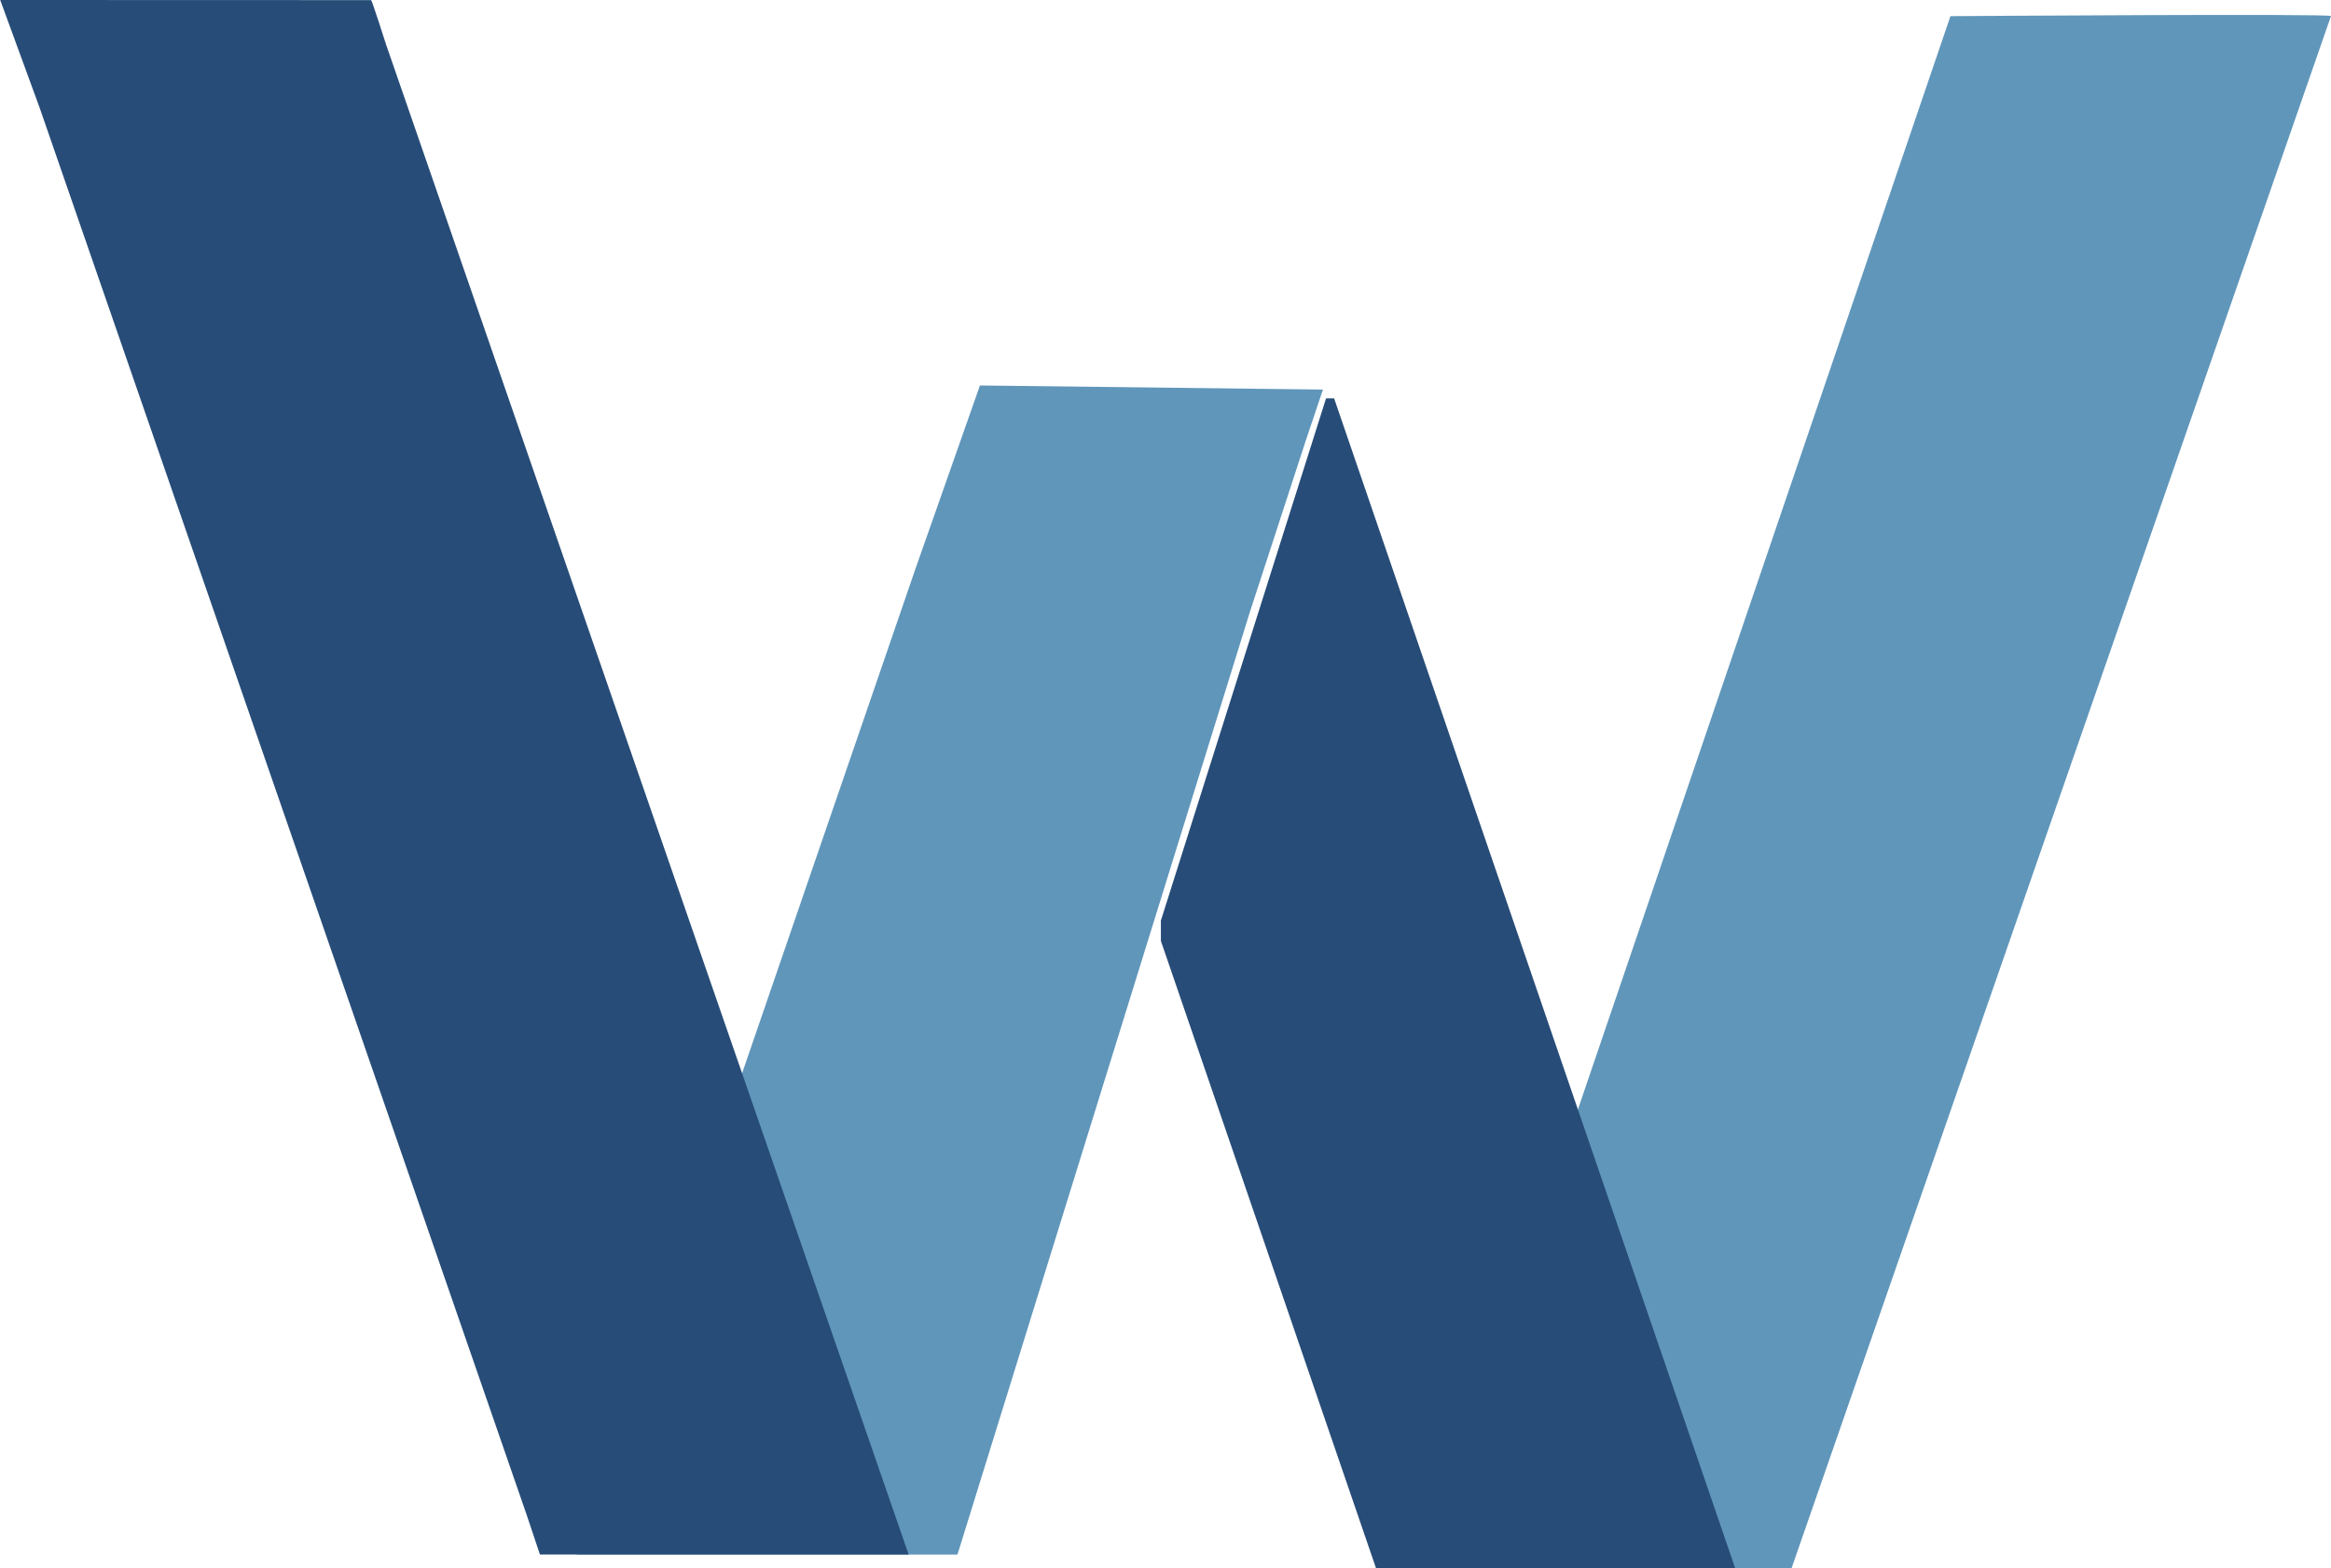
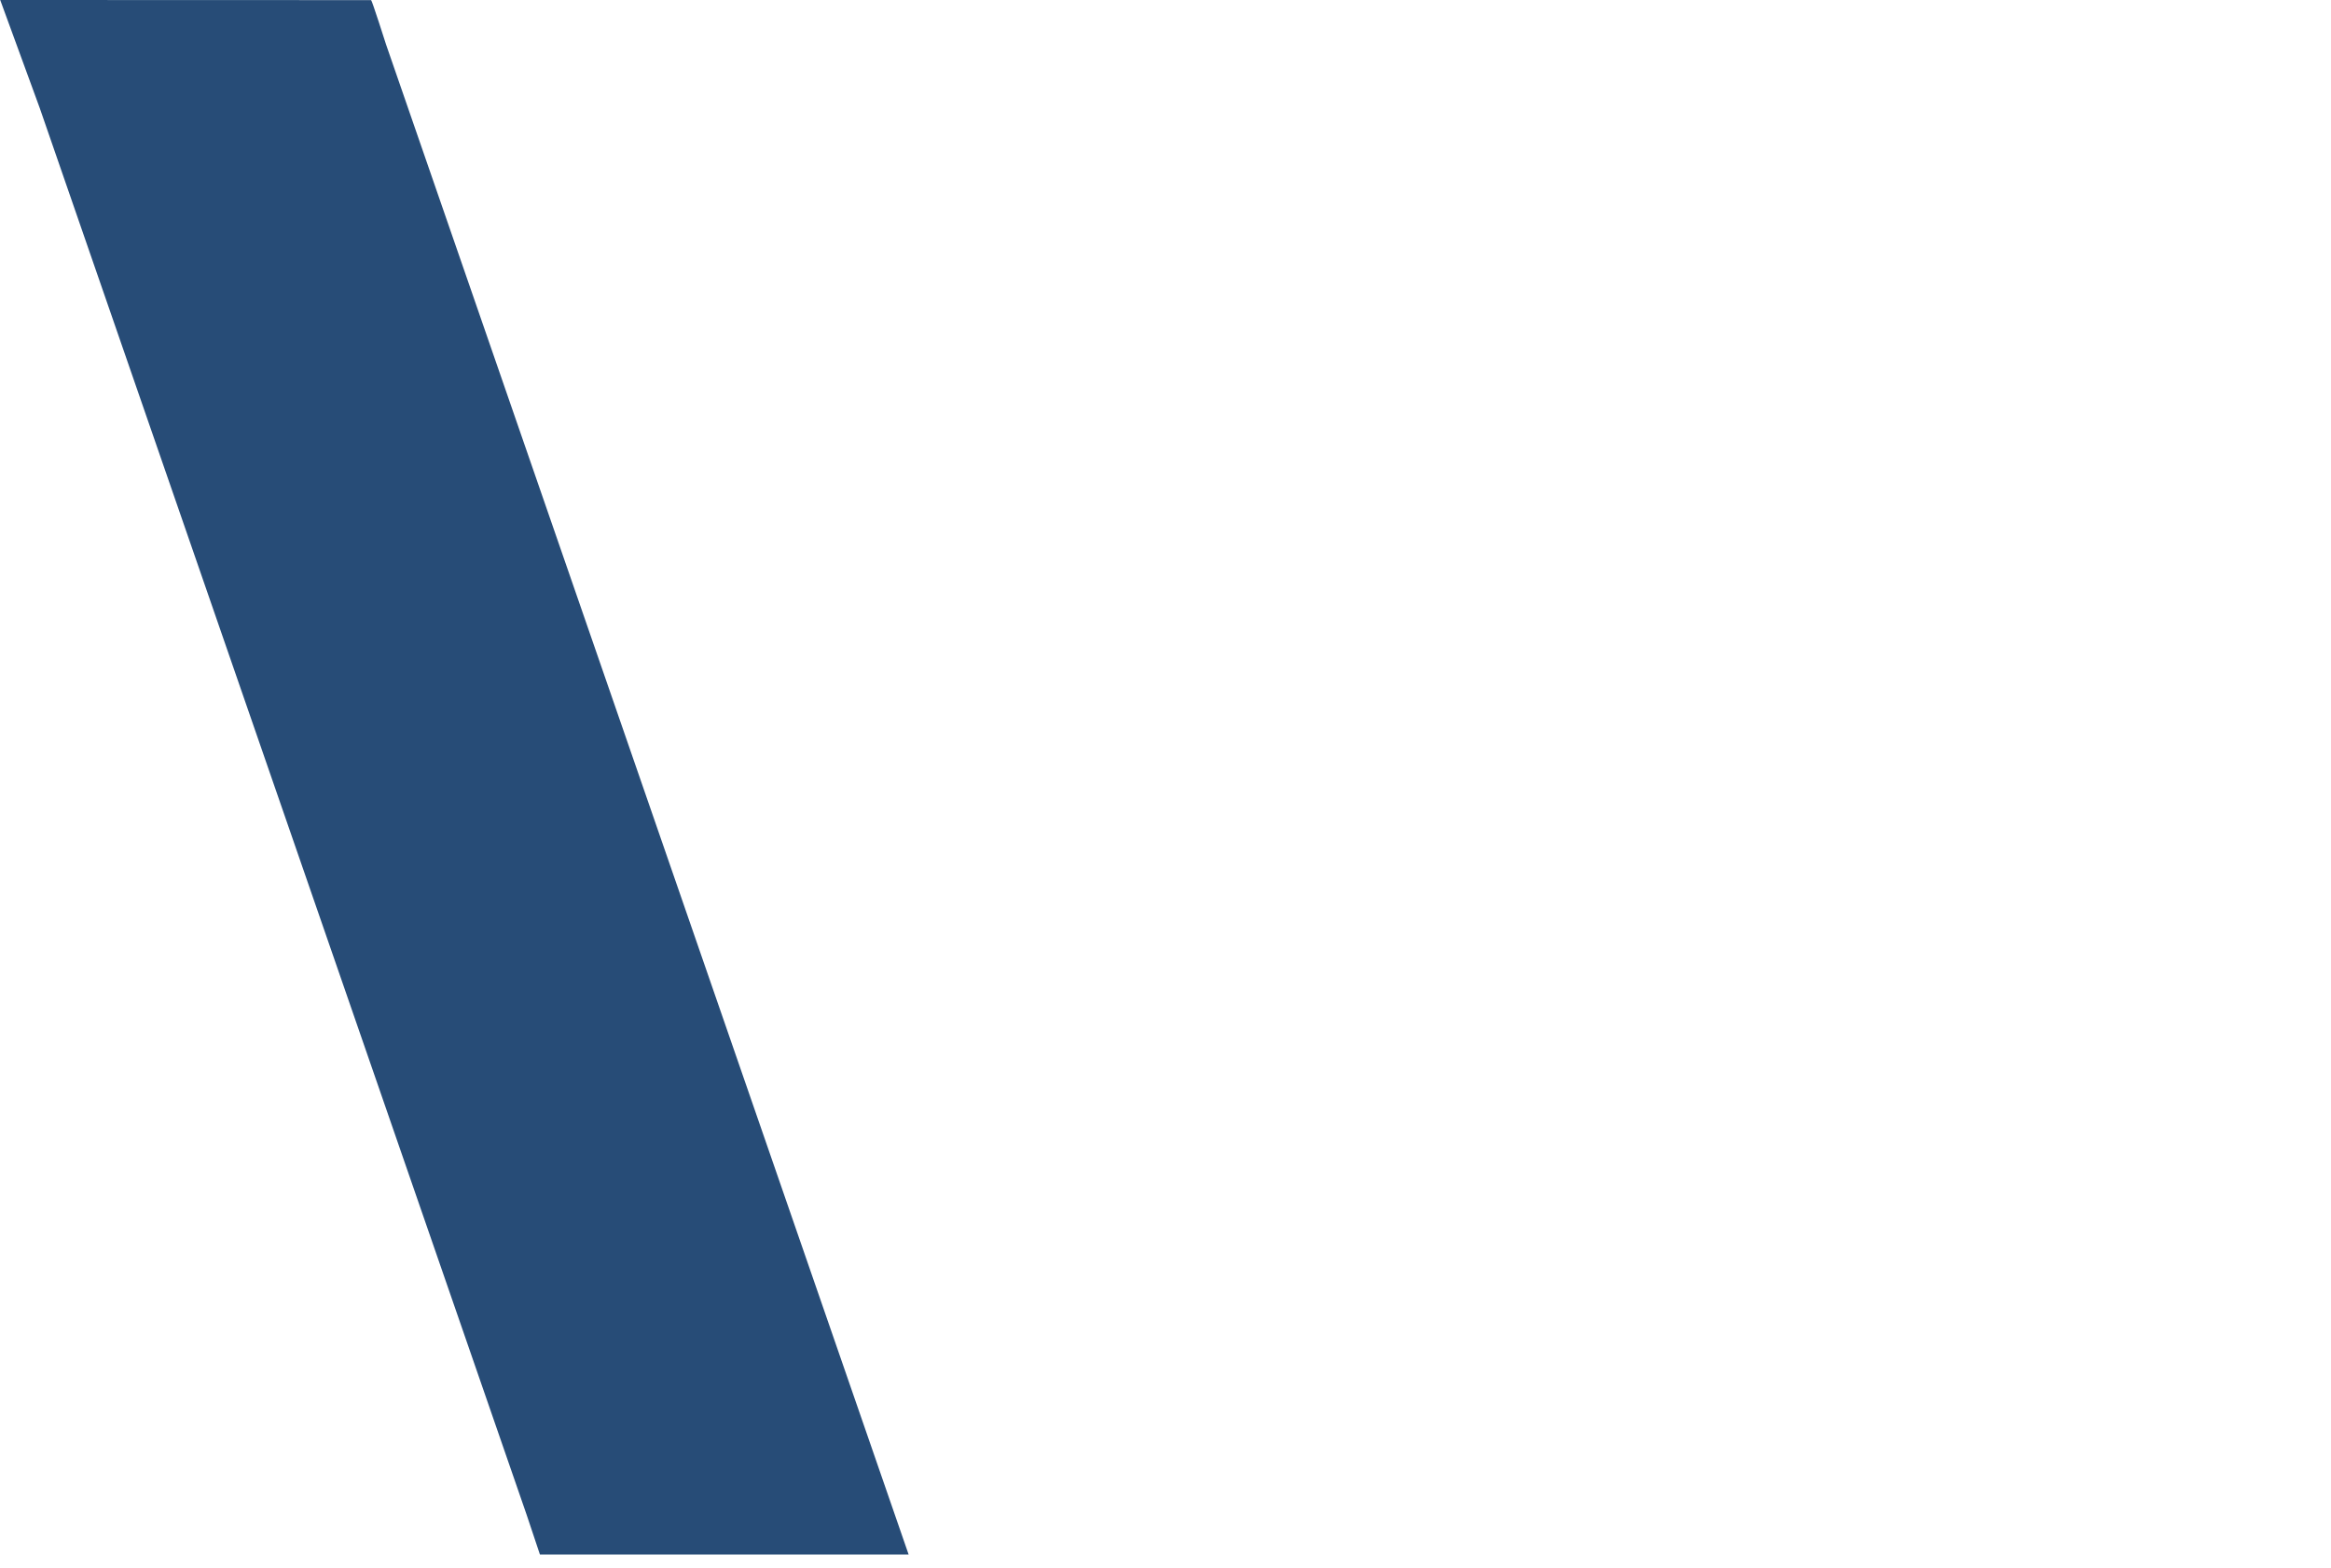
<svg xmlns="http://www.w3.org/2000/svg" width="209.536" zoomAndPan="magnify" viewBox="0 0 157.152 105.75" height="141" preserveAspectRatio="xMidYMid" version="1.0" id="svg214">
  <defs id="defs16">
    <clipPath id="d547a66d69">
-       <path d="M 140.547,159 H 191 v 78.977 h -50.453 z m 0,0" clip-rule="nonzero" id="path4" />
-     </clipPath>
+       </clipPath>
    <clipPath id="d4fc2f96ae">
      <path d="m 101.594,133.152 h 61.562 v 104.824 h -61.562 z m 0,0" clip-rule="nonzero" id="path7" />
    </clipPath>
    <clipPath id="a654531656">
-       <path d="M 198.32,134.078 H 259 v 104.824 h -60.68 z m 0,0" clip-rule="nonzero" id="path10" />
-     </clipPath>
+       </clipPath>
    <clipPath id="e81b31d815">
-       <path d="M 180.031,160.016 H 219 v 78.887 h -38.969 z m 0,0" clip-rule="nonzero" id="path13" />
-     </clipPath>
+       </clipPath>
  </defs>
  <g clip-path="url(#d547a66d69)" id="g26" transform="translate(-101.766,-133.152)">
-     <path fill="#6096ba" d="m 140.645,237.984 22.832,-66.457 4.355,-12.383 23.125,0.277 -1.145,3.402 -3.805,11.672 -19.727,63.602 -3.625,-0.113 h -22.012" fill-opacity="1" fill-rule="nonzero" id="path24" />
-   </g>
+     </g>
  <g clip-path="url(#d4fc2f96ae)" id="g30" transform="translate(-101.766,-133.152)">
    <path fill="#274c77" d="M 163.027,237.984 127.793,136.152 c 0,0 -0.953,-2.992 -1.008,-2.992 l -24.992,-0.008 -0.027,-0.039 2.676,7.316 32.836,94.887 0.969,2.898 24.781,-0.23" fill-opacity="1" fill-rule="nonzero" id="path28" />
  </g>
  <g clip-path="url(#a654531656)" id="g34" transform="translate(-101.766,-133.152)">
-     <path fill="#6096ba" d="m 197.445,239.375 35.816,-105.133 c 0,0 25.652,-0.18 25.656,-0.008 l -36.41,104.789 c 0,0 -24.984,0.176 -25.062,0.352" fill-opacity="1" fill-rule="nonzero" id="path32" />
-   </g>
+     </g>
  <g clip-path="url(#e81b31d815)" id="g38" transform="translate(-101.766,-133.152)">
-     <path fill="#274c77" d="m 191.5,158.957 -11.695,36.984 14.852,43.312 c 0.551,1.594 0.555,0.121 2.238,0.121 h 22.016 l -27.98,-81.633" fill-opacity="1" fill-rule="nonzero" id="path36" />
+     <path fill="#274c77" d="m 191.5,158.957 -11.695,36.984 14.852,43.312 c 0.551,1.594 0.555,0.121 2.238,0.121 h 22.016 " fill-opacity="1" fill-rule="nonzero" id="path36" />
  </g>
</svg>